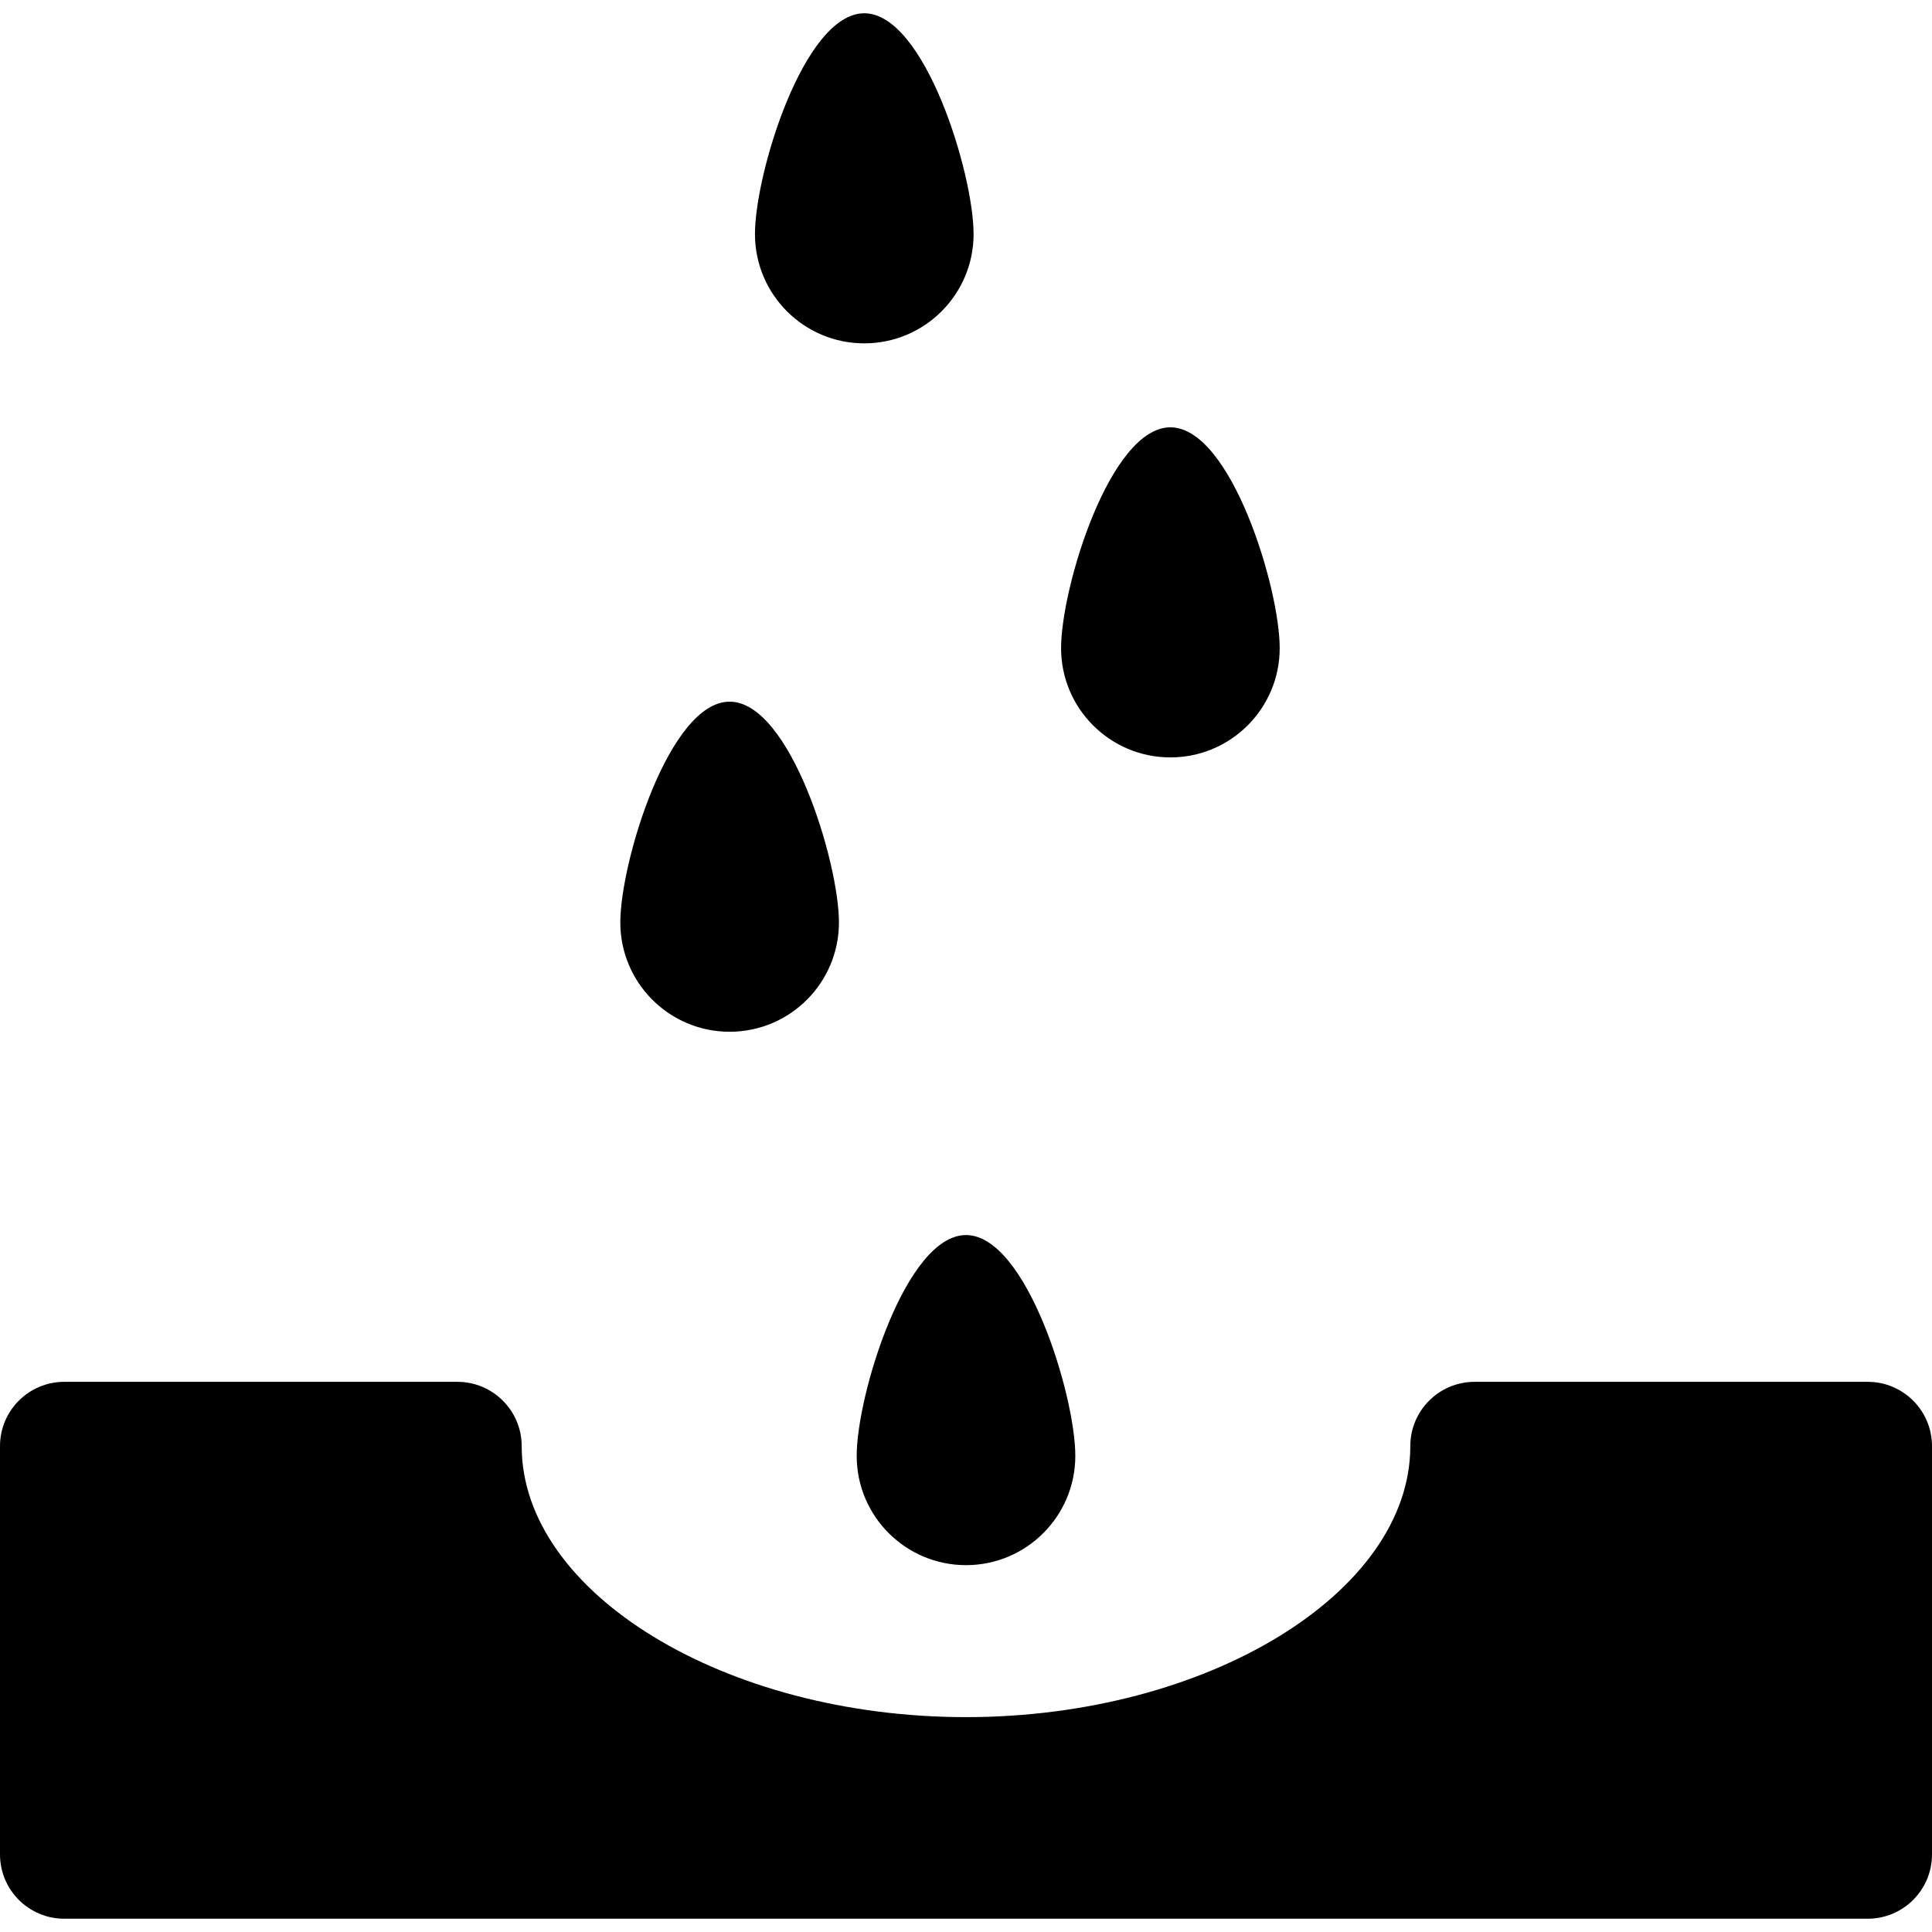
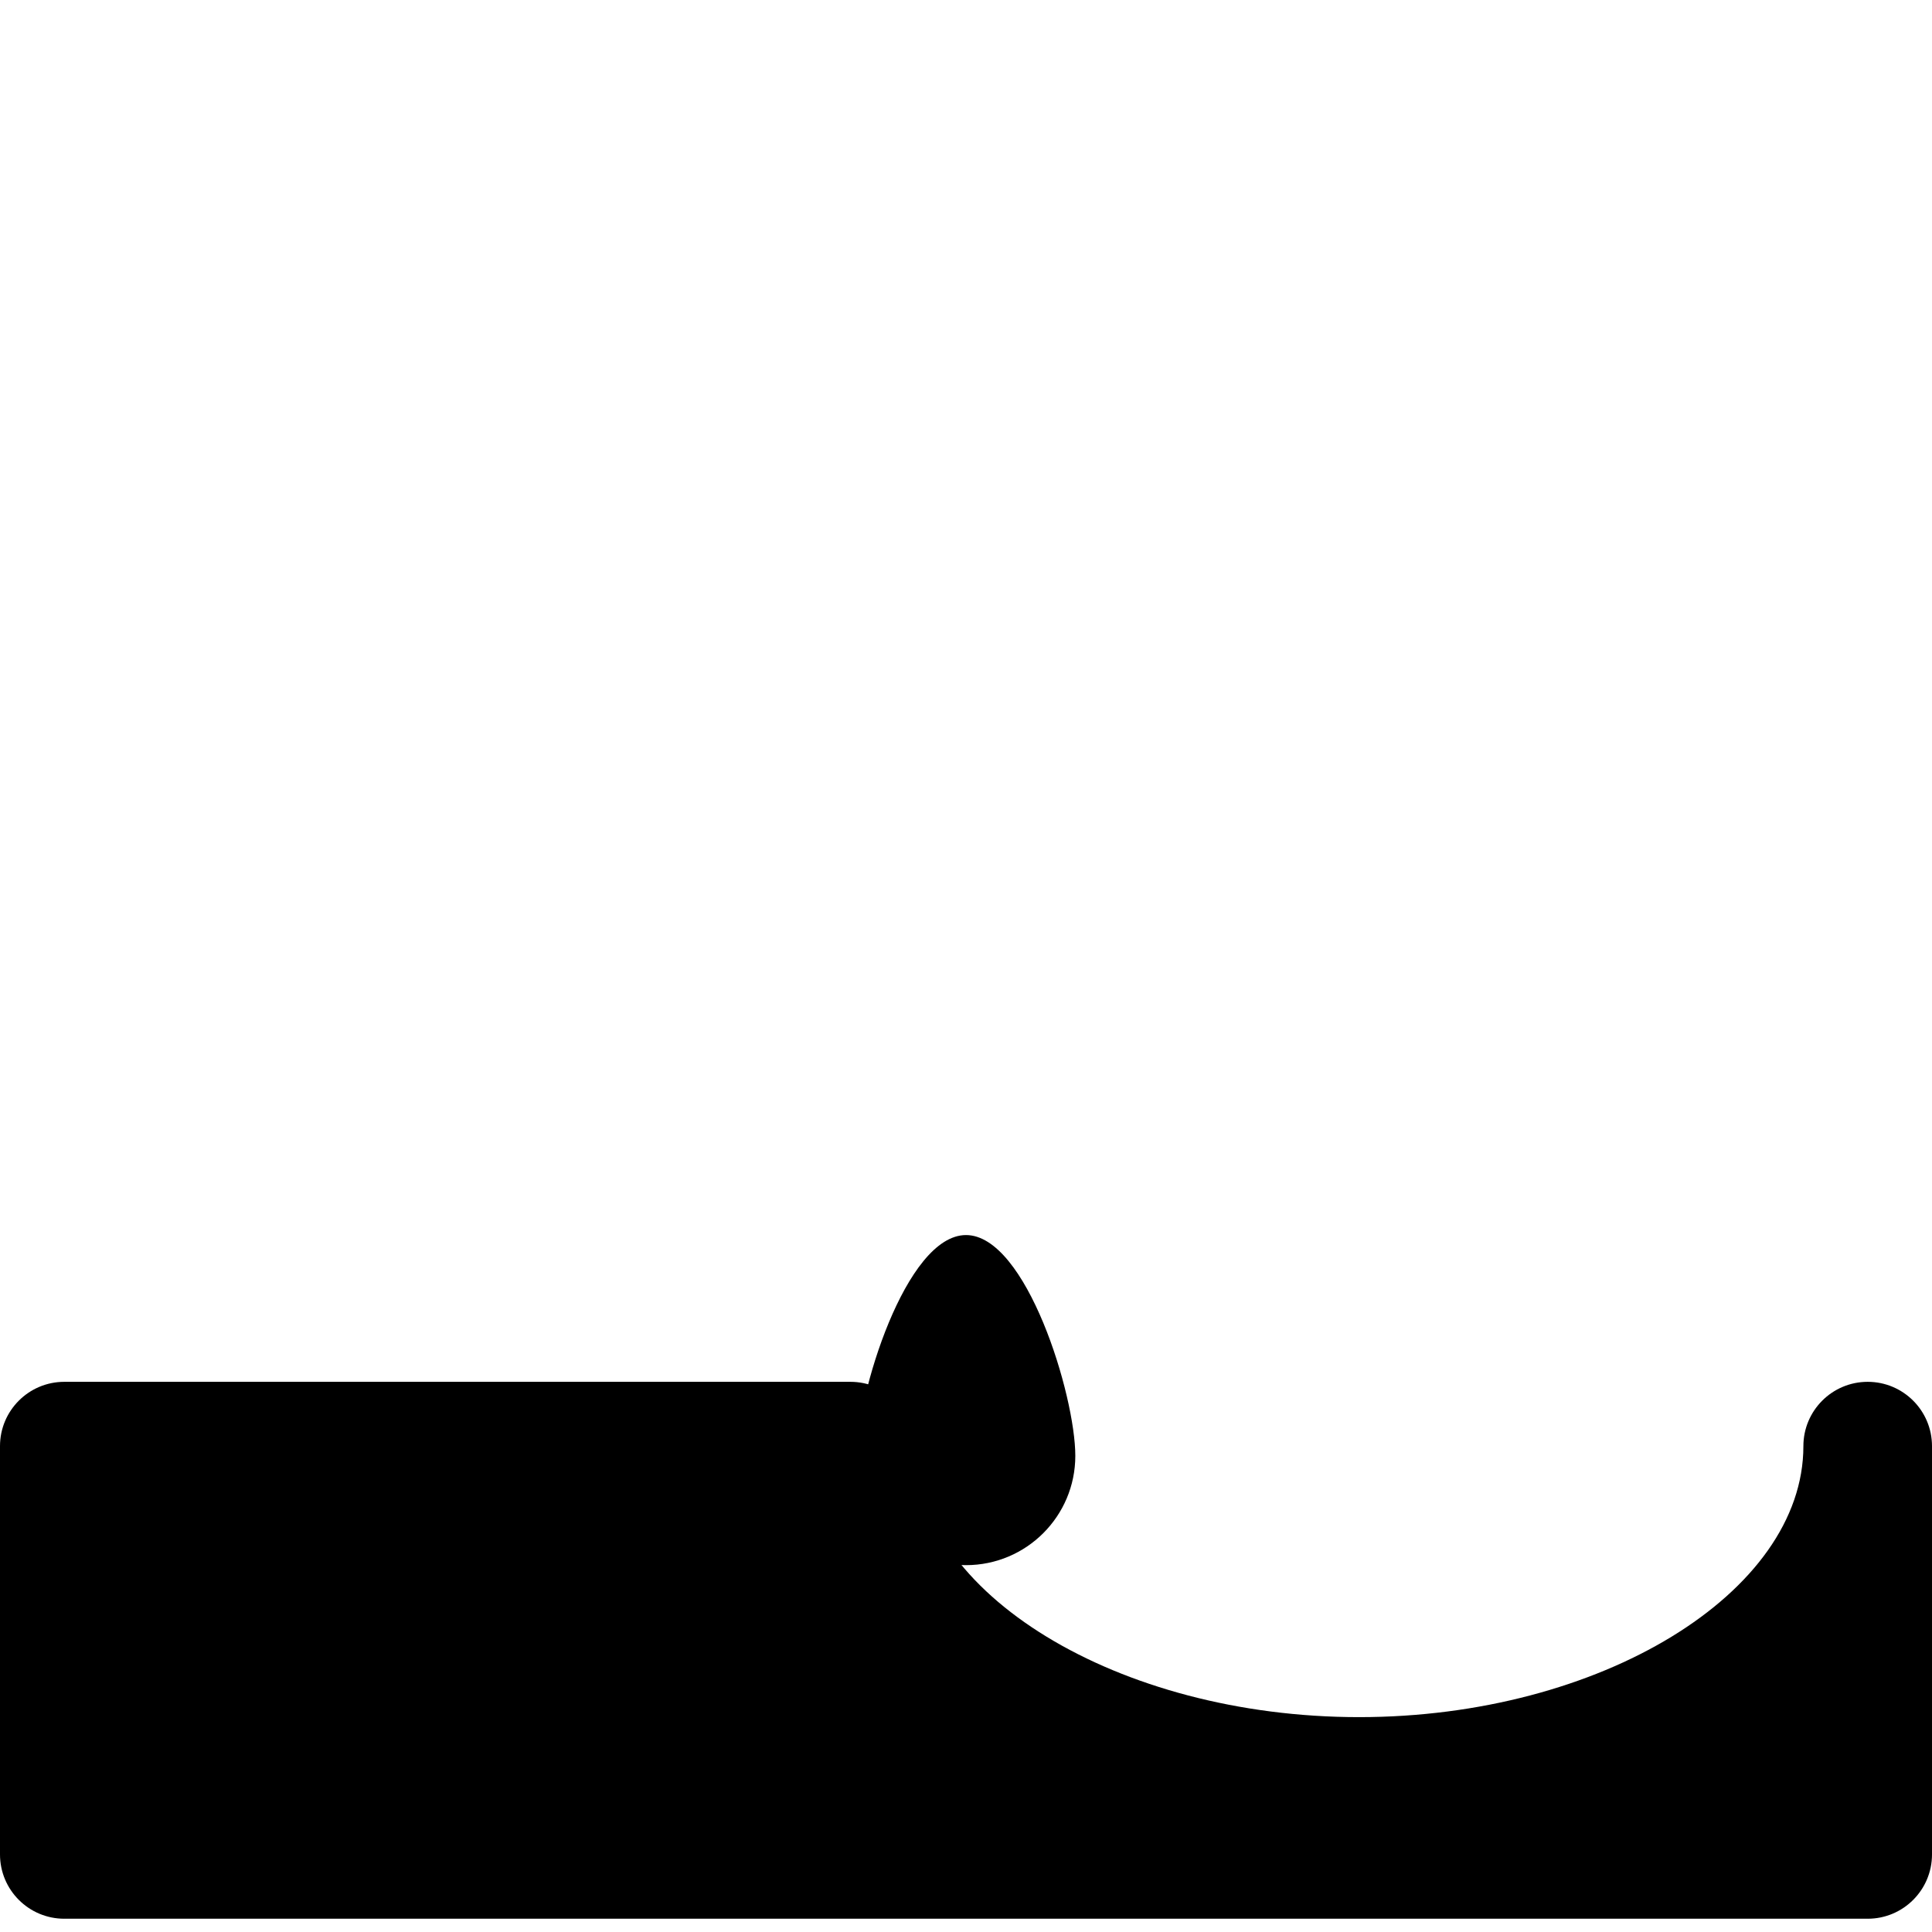
<svg xmlns="http://www.w3.org/2000/svg" version="1.1" id="Capa_1" x="0px" y="0px" viewBox="0 0 450.669 450.669" style="enable-background:new 0 0 450.669 450.669;" xml:space="preserve">
  <g>
-     <path d="M170.197,240.673c14.083,0,25.499-11.416,25.499-25.499c0-14.083-11.416-51.499-25.499-51.499   c-14.083,0-25.499,37.416-25.499,51.499C144.699,229.257,156.115,240.673,170.197,240.673z" />
-     <path d="M273.012,176.676c14.083,0,25.499-11.416,25.499-25.499s-11.416-51.499-25.499-51.499   c-14.083,0-25.499,37.416-25.499,51.499S258.93,176.676,273.012,176.676z" />
-     <path d="M201.605,80.093c14.083,0,25.499-11.416,25.499-25.499c0-14.083-11.416-51.499-25.499-51.499s-25.499,37.416-25.499,51.499   C176.106,68.677,187.522,80.093,201.605,80.093z" />
    <path d="M199.836,339.597c0,14.083,11.416,25.499,25.499,25.499c14.083,0,25.499-11.416,25.499-25.499   c0-14.083-11.416-51.499-25.499-51.499C211.252,288.098,199.836,325.514,199.836,339.597z" />
-     <path d="M435.669,322.332h-91.692c-8.284,0-15,6.716-15,15c0,34.267-47.462,63.216-103.642,63.216   c-56.18,0-103.643-28.949-103.643-63.216c0-8.284-6.716-15-15-15H15c-8.284,0-15,6.716-15,15v95.242c0,8.284,6.716,15,15,15   h420.669c8.284,0,15-6.716,15-15v-95.242C450.669,329.048,443.954,322.332,435.669,322.332z" />
+     <path d="M435.669,322.332c-8.284,0-15,6.716-15,15c0,34.267-47.462,63.216-103.642,63.216   c-56.18,0-103.643-28.949-103.643-63.216c0-8.284-6.716-15-15-15H15c-8.284,0-15,6.716-15,15v95.242c0,8.284,6.716,15,15,15   h420.669c8.284,0,15-6.716,15-15v-95.242C450.669,329.048,443.954,322.332,435.669,322.332z" />
  </g>
  <g>
</g>
  <g>
</g>
  <g>
</g>
  <g>
</g>
  <g>
</g>
  <g>
</g>
  <g>
</g>
  <g>
</g>
  <g>
</g>
  <g>
</g>
  <g>
</g>
  <g>
</g>
  <g>
</g>
  <g>
</g>
  <g>
</g>
</svg>